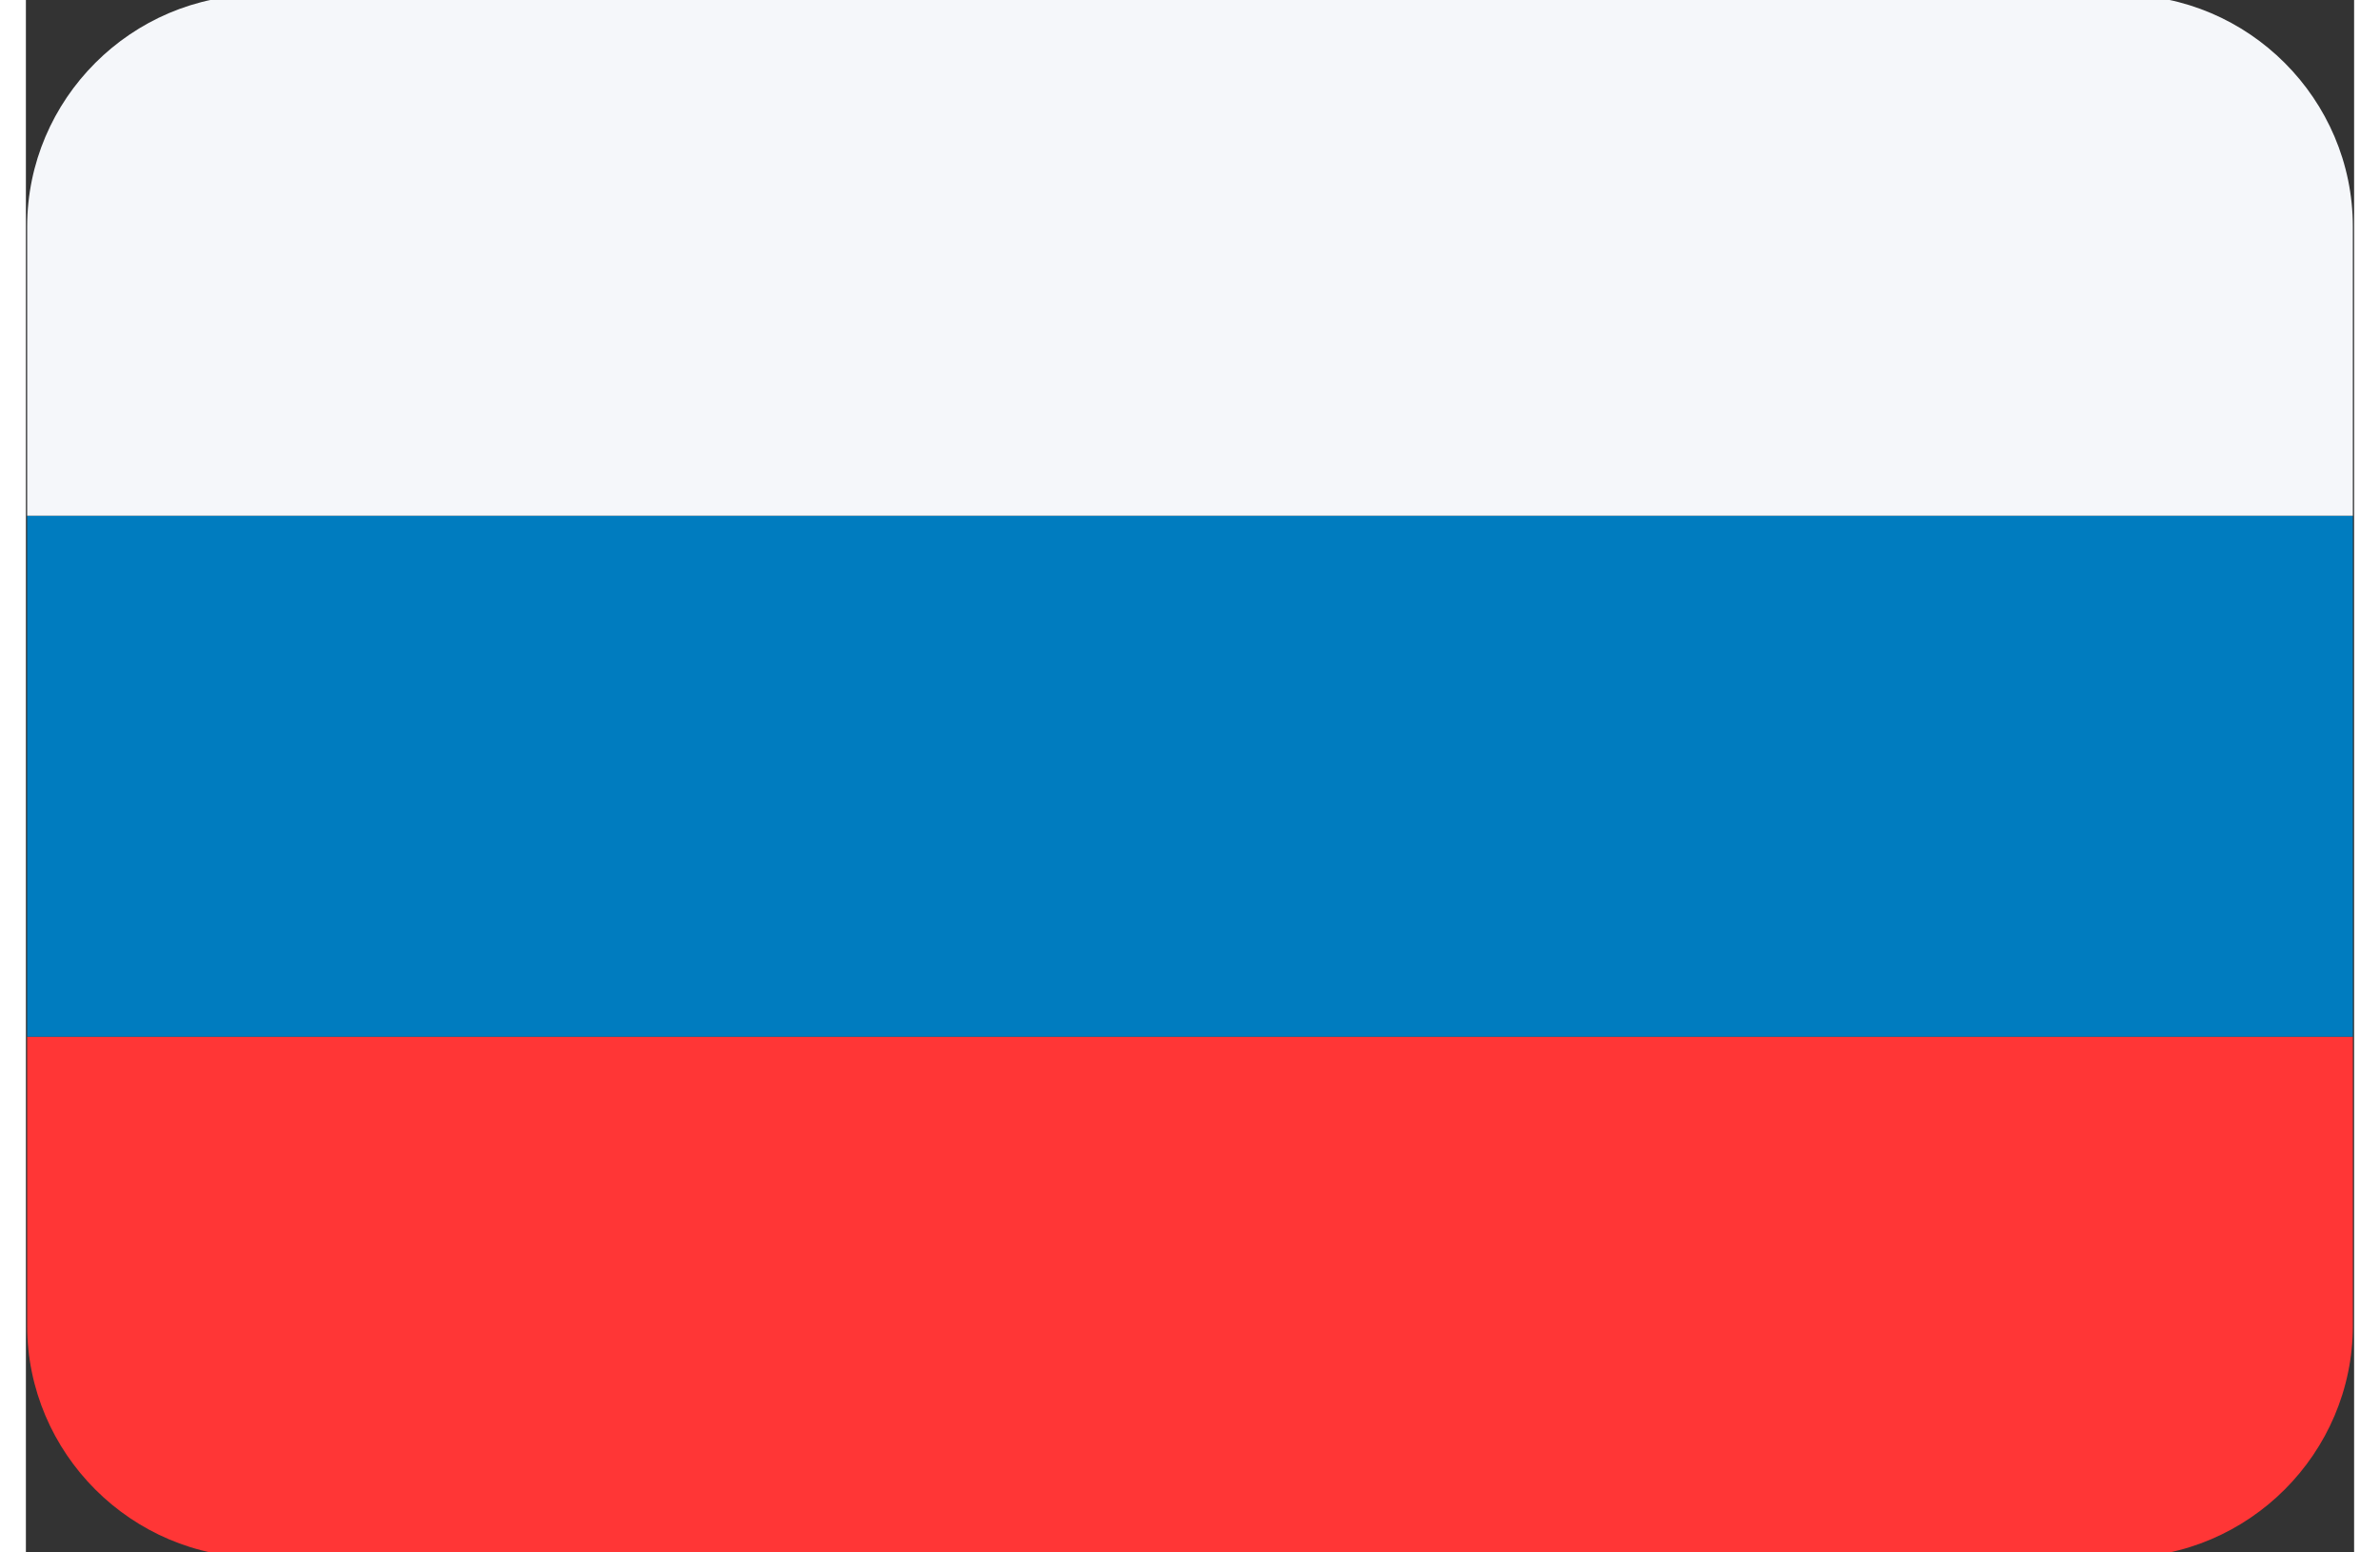
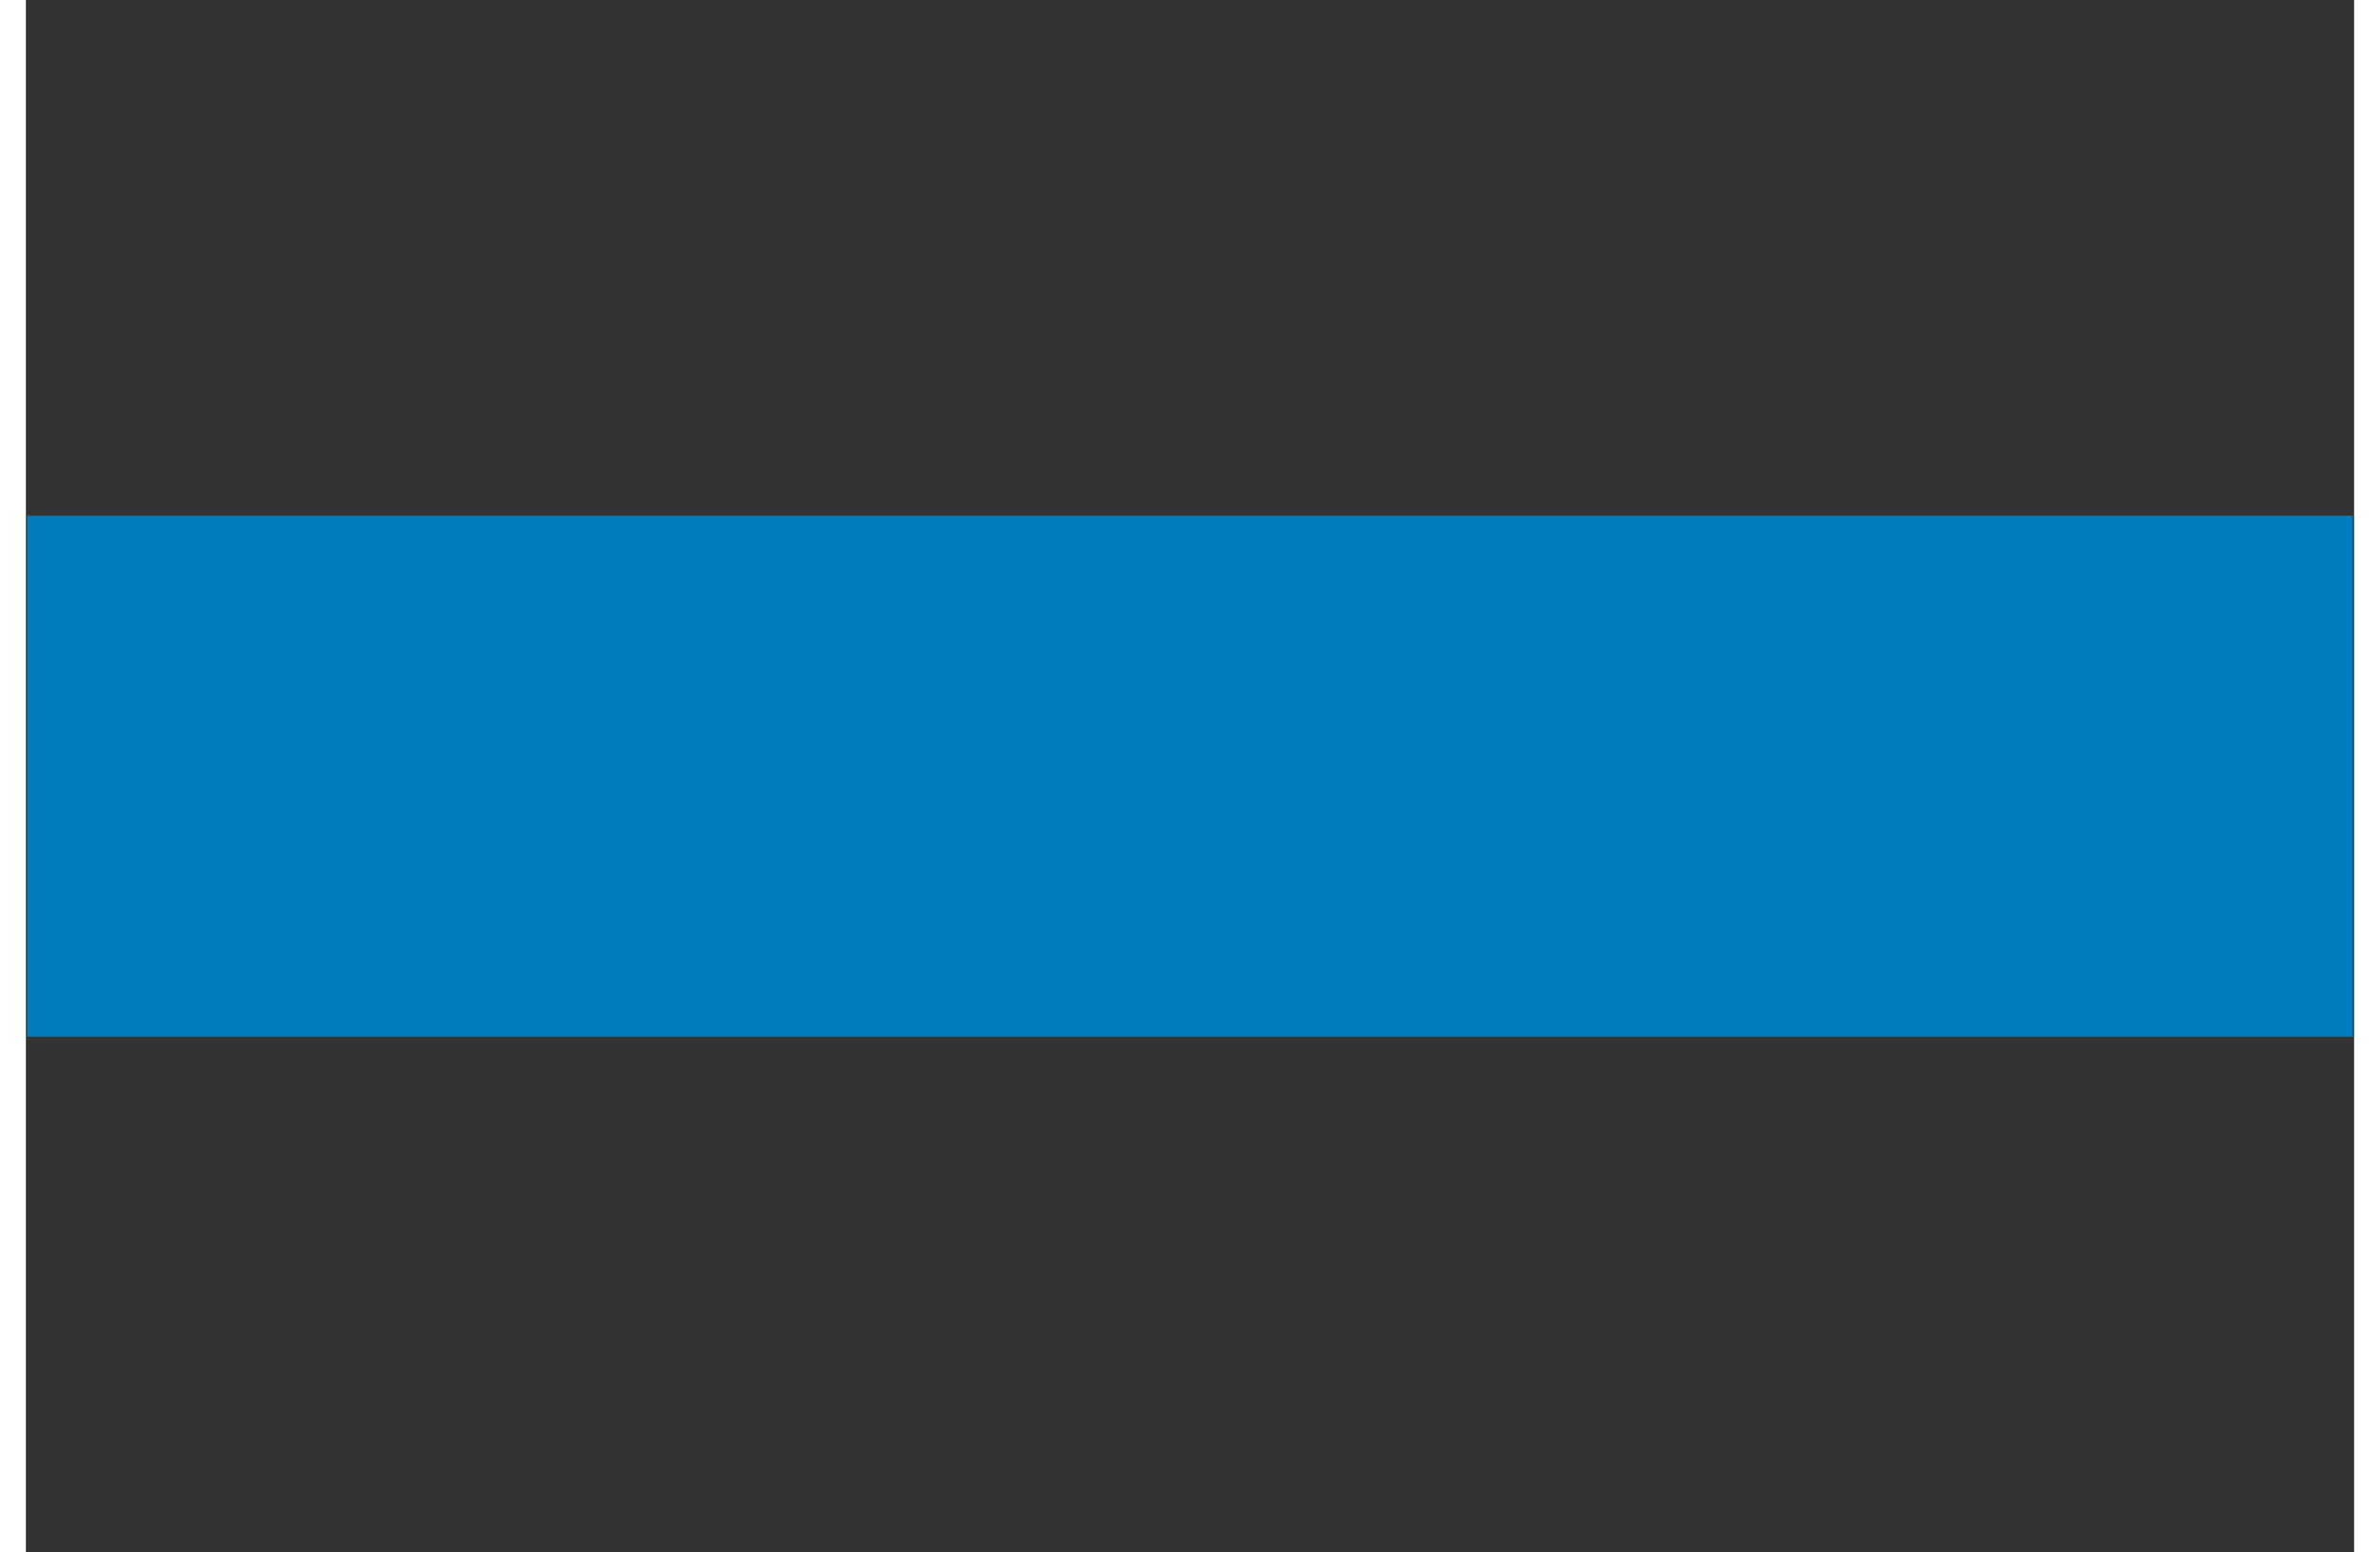
<svg xmlns="http://www.w3.org/2000/svg" xml:space="preserve" width="23" height="15" style="shape-rendering:geometricPrecision; text-rendering:geometricPrecision; image-rendering:optimizeQuality; fill-rule:evenodd; clip-rule:evenodd" viewBox="0 0 23.812 15.875">
  <rect x="0" y="0" width="23.812" height="15.875" fill="#333333" stroke="none" />
  <defs>
    <style type="text/css">
   
    .fil1 {fill:#007CBF}
    .fil2 {fill:#F5F7FA}
    .fil0 {fill:#FF3636}
   
  </style>
  </defs>
  <g id="Layer_x0020_1">
    <g id="_31579624">
-       <path id="_31579960" class="fil0" d="M21.429 15.928l-19.045 0c-1.304,0 -2.371,-1.067 -2.371,-2.371l0 -2.956 23.786 0 0 2.956c0,1.304 -1.067,2.371 -2.371,2.371z" />
      <rect id="_31579840" class="fil1" x="0.013" y="5.274" width="23.786" height="5.327" />
-       <path id="_31579672" class="fil2" d="M21.429 -0.053l-19.045 0c-1.304,0 -2.371,1.067 -2.371,2.371l0 2.956 23.786 0 0 -2.956c0,-1.304 -1.067,-2.371 -2.371,-2.371z" />
    </g>
  </g>
</svg>